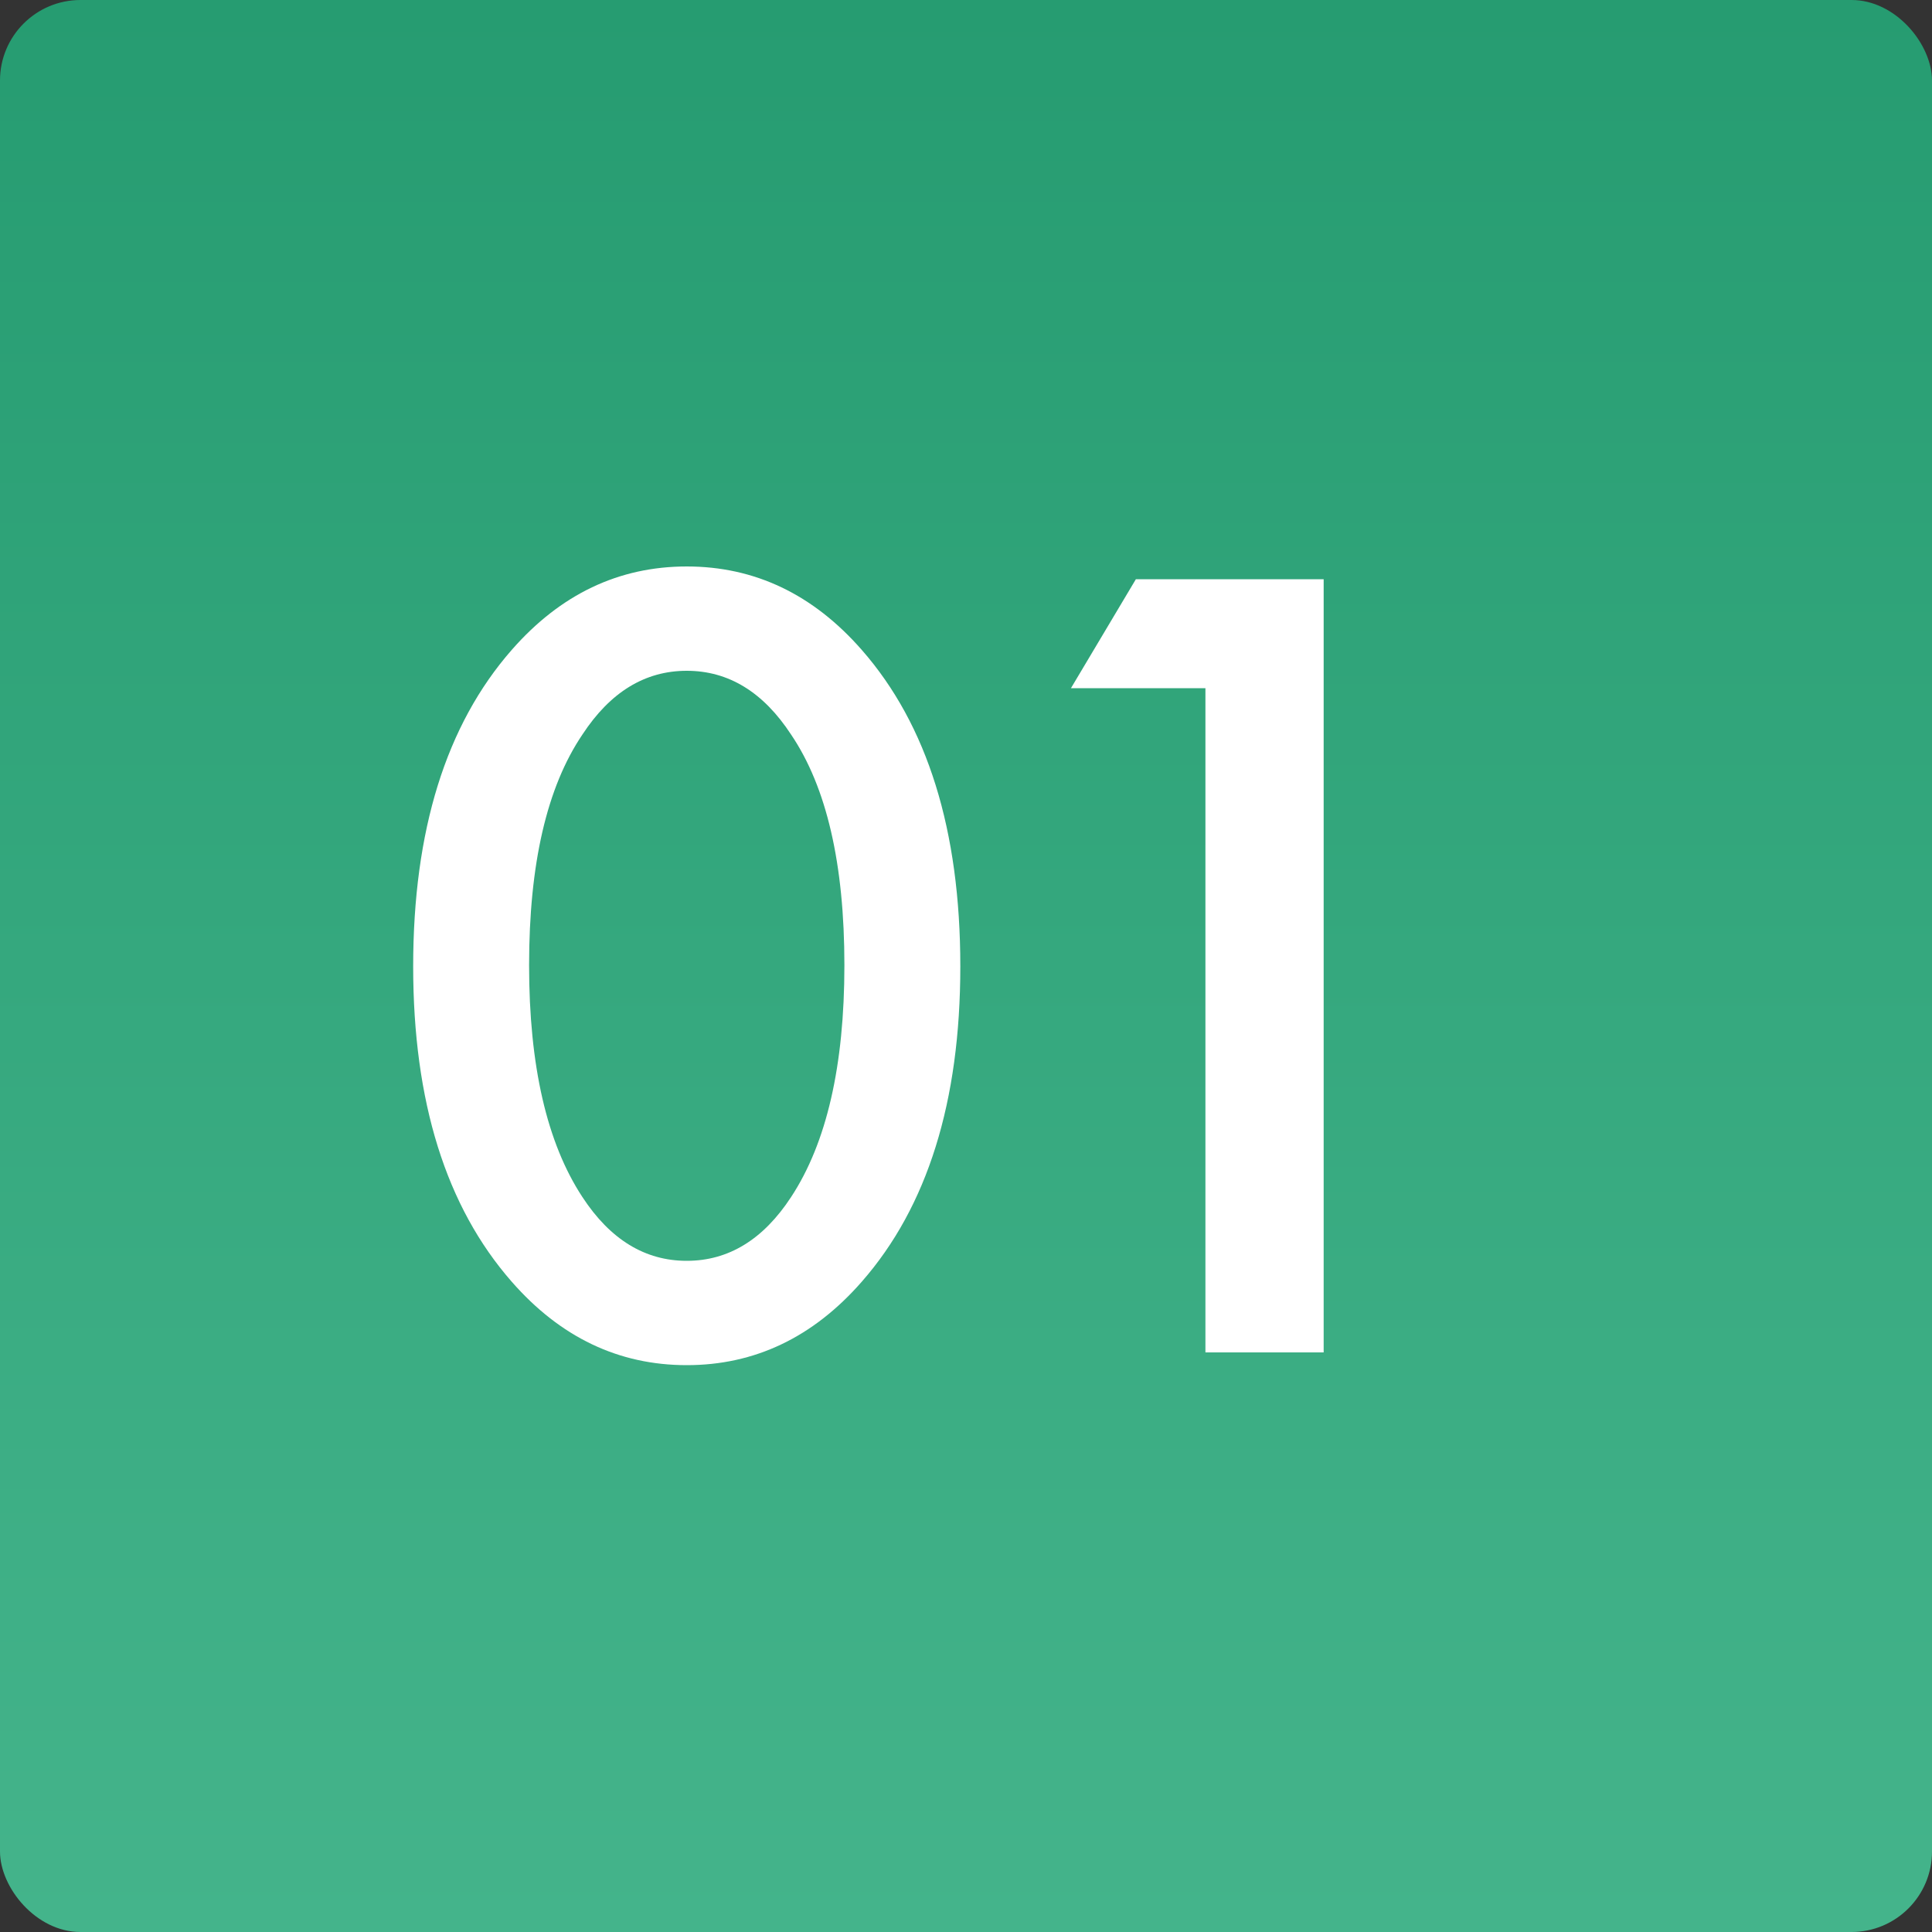
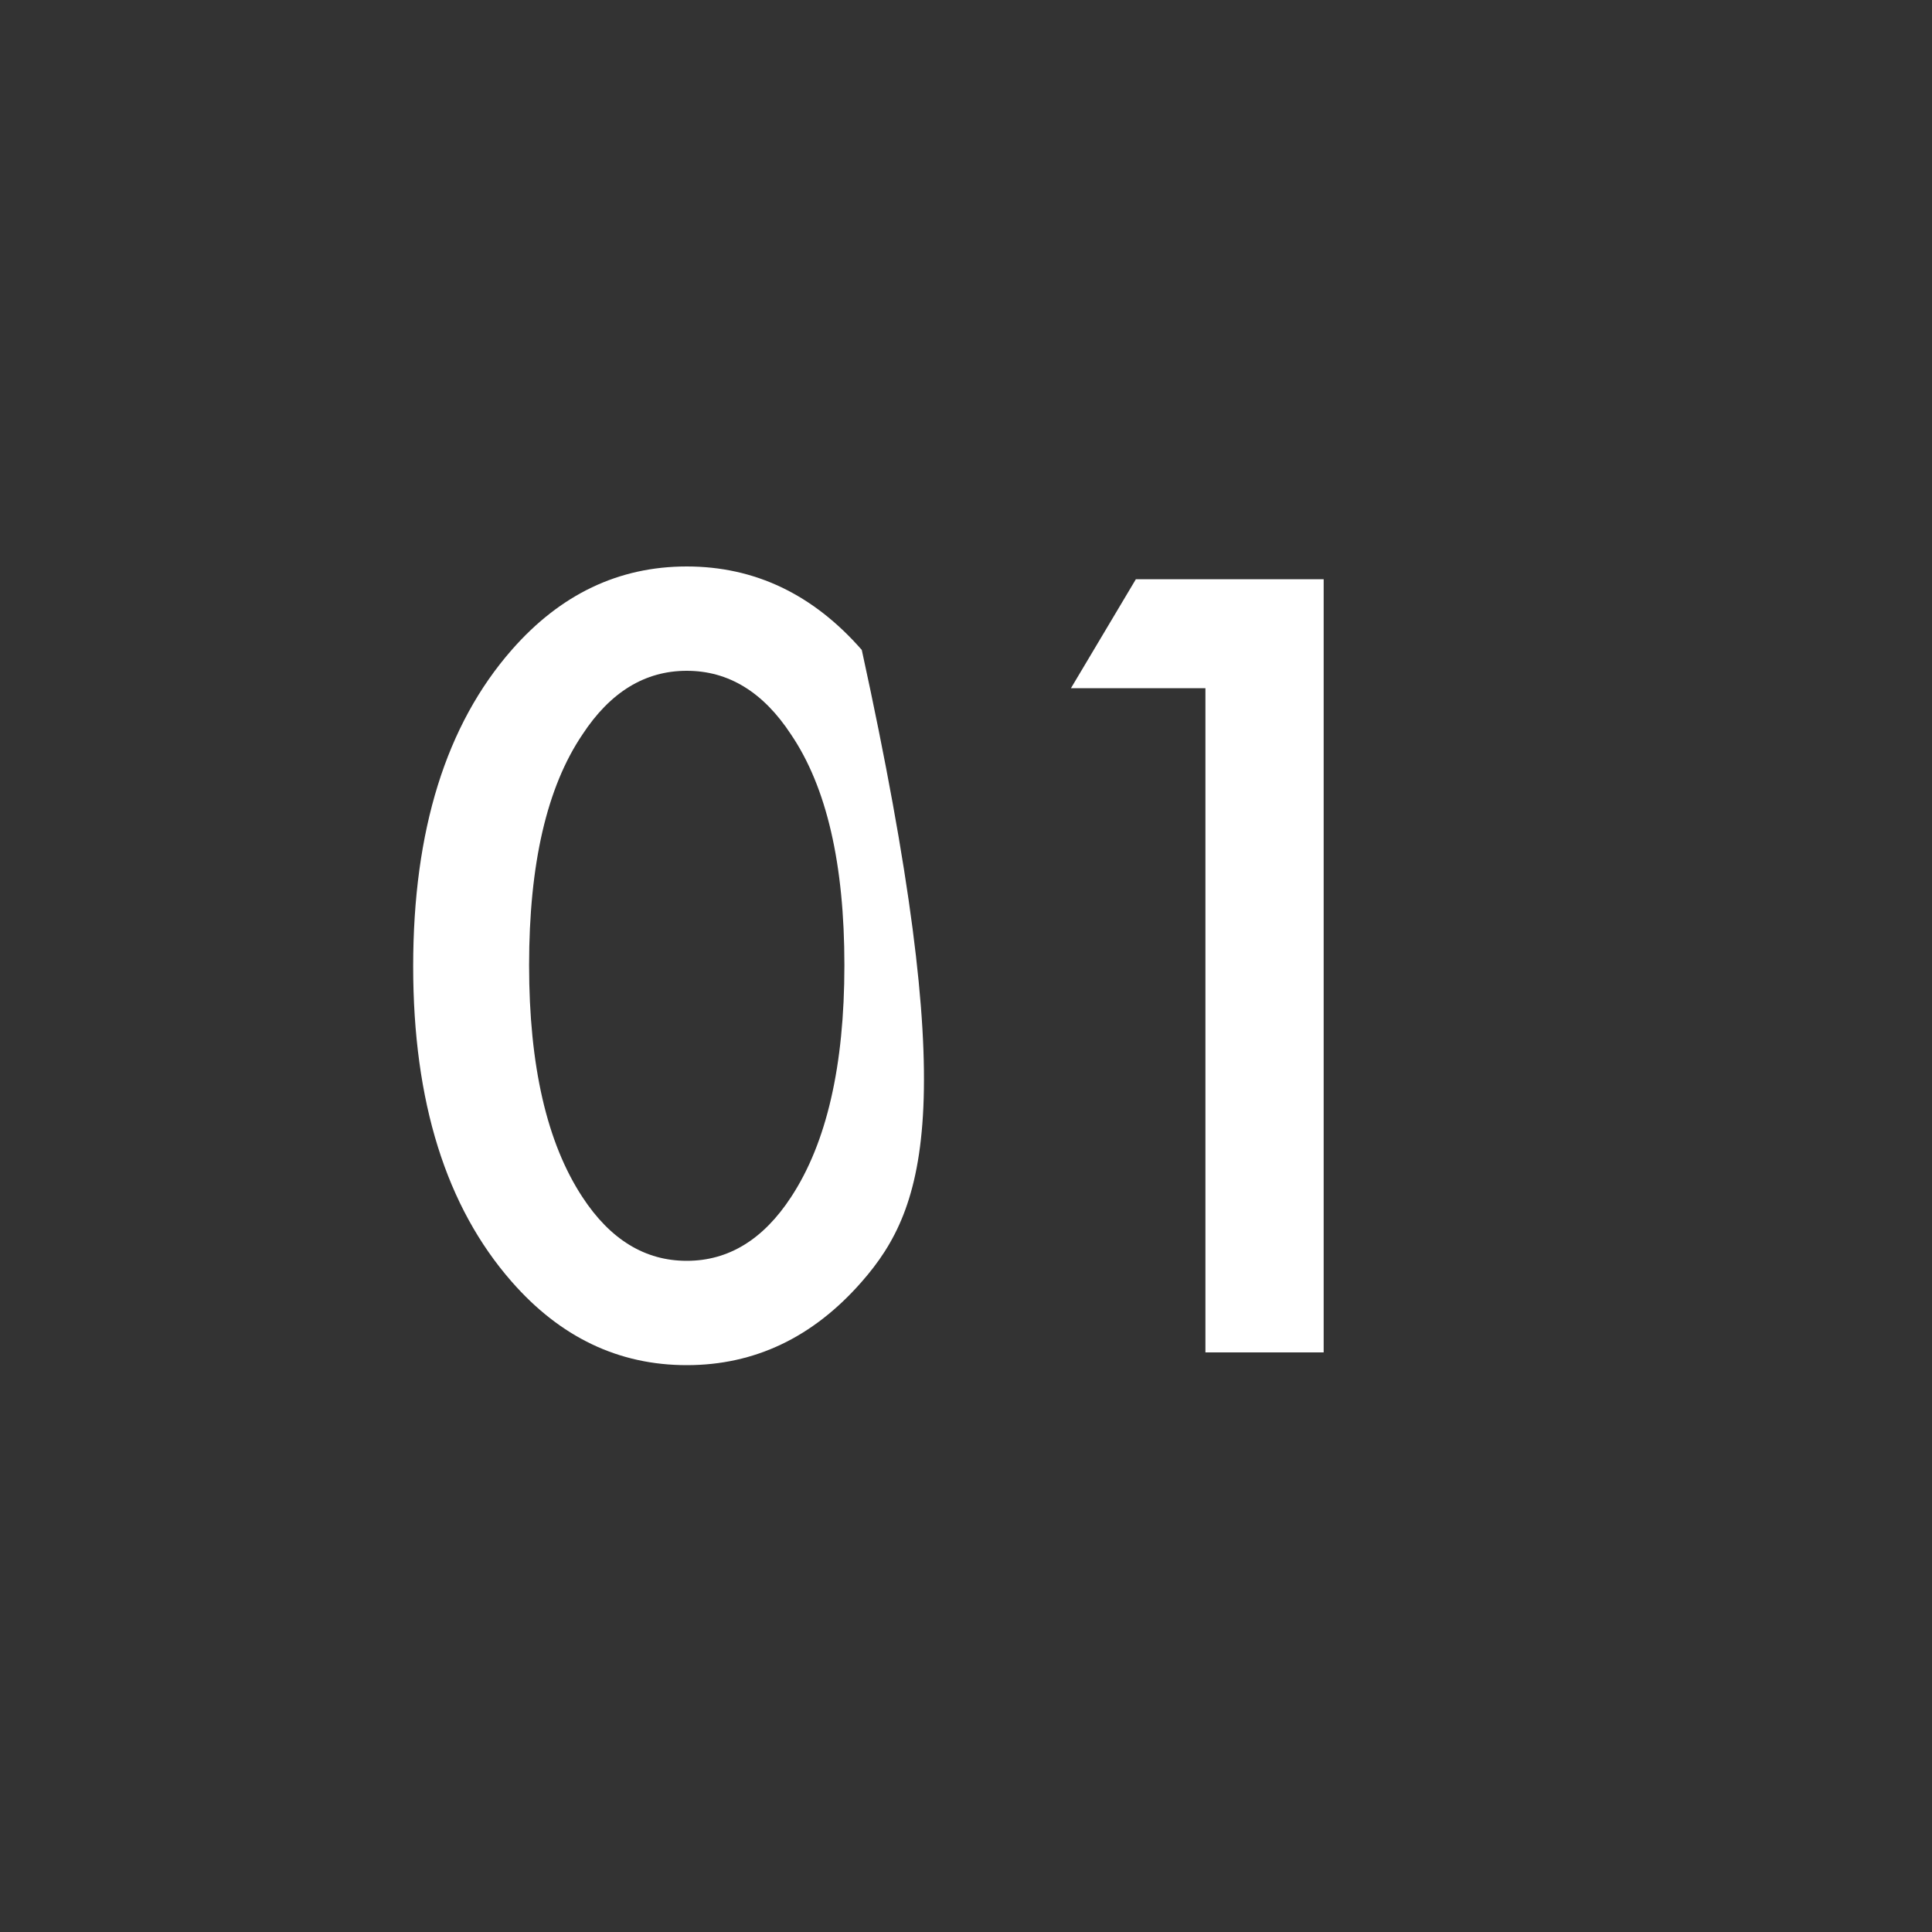
<svg xmlns="http://www.w3.org/2000/svg" width="120" height="120" viewBox="0 0 120 120" fill="none">
  <rect x="0" y="0" width="120" height="120" fill="#333333" stroke="none" />
-   <rect width="120" height="120" rx="5" fill="url(#paint0_linear_24_784)" />
-   <path d="M53.527 79.608C50.503 83.064 46.879 84.792 42.655 84.792C38.431 84.792 34.807 83.064 31.783 79.608C27.703 74.952 25.663 68.424 25.663 60.024C25.663 51.576 27.703 45.024 31.783 40.368C34.807 36.912 38.431 35.184 42.655 35.184C46.879 35.184 50.503 36.912 53.527 40.368C57.607 45.024 59.647 51.576 59.647 60.024C59.647 68.424 57.607 74.952 53.527 79.608ZM49.135 45.624C47.407 42.984 45.247 41.664 42.655 41.664C40.063 41.664 37.903 42.984 36.175 45.624C33.967 48.888 32.863 53.664 32.863 59.952C32.863 66.192 33.967 70.992 36.175 74.352C37.903 76.992 40.063 78.312 42.655 78.312C45.247 78.312 47.407 76.992 49.135 74.352C51.343 70.992 52.447 66.192 52.447 59.952C52.447 53.664 51.343 48.888 49.135 45.624ZM74.871 84V42.744H66.519L70.551 35.976H82.215V84H74.871Z" fill="white" />
+   <path d="M53.527 79.608C50.503 83.064 46.879 84.792 42.655 84.792C38.431 84.792 34.807 83.064 31.783 79.608C27.703 74.952 25.663 68.424 25.663 60.024C25.663 51.576 27.703 45.024 31.783 40.368C34.807 36.912 38.431 35.184 42.655 35.184C46.879 35.184 50.503 36.912 53.527 40.368C59.647 68.424 57.607 74.952 53.527 79.608ZM49.135 45.624C47.407 42.984 45.247 41.664 42.655 41.664C40.063 41.664 37.903 42.984 36.175 45.624C33.967 48.888 32.863 53.664 32.863 59.952C32.863 66.192 33.967 70.992 36.175 74.352C37.903 76.992 40.063 78.312 42.655 78.312C45.247 78.312 47.407 76.992 49.135 74.352C51.343 70.992 52.447 66.192 52.447 59.952C52.447 53.664 51.343 48.888 49.135 45.624ZM74.871 84V42.744H66.519L70.551 35.976H82.215V84H74.871Z" fill="white" />
  <defs>
    <linearGradient id="paint0_linear_24_784" x1="60" y1="0" x2="60" y2="120" gradientUnits="userSpaceOnUse">
      <stop stop-color="#269C71" />
      <stop offset="1" stop-color="#44B48B" />
    </linearGradient>
  </defs>
</svg>